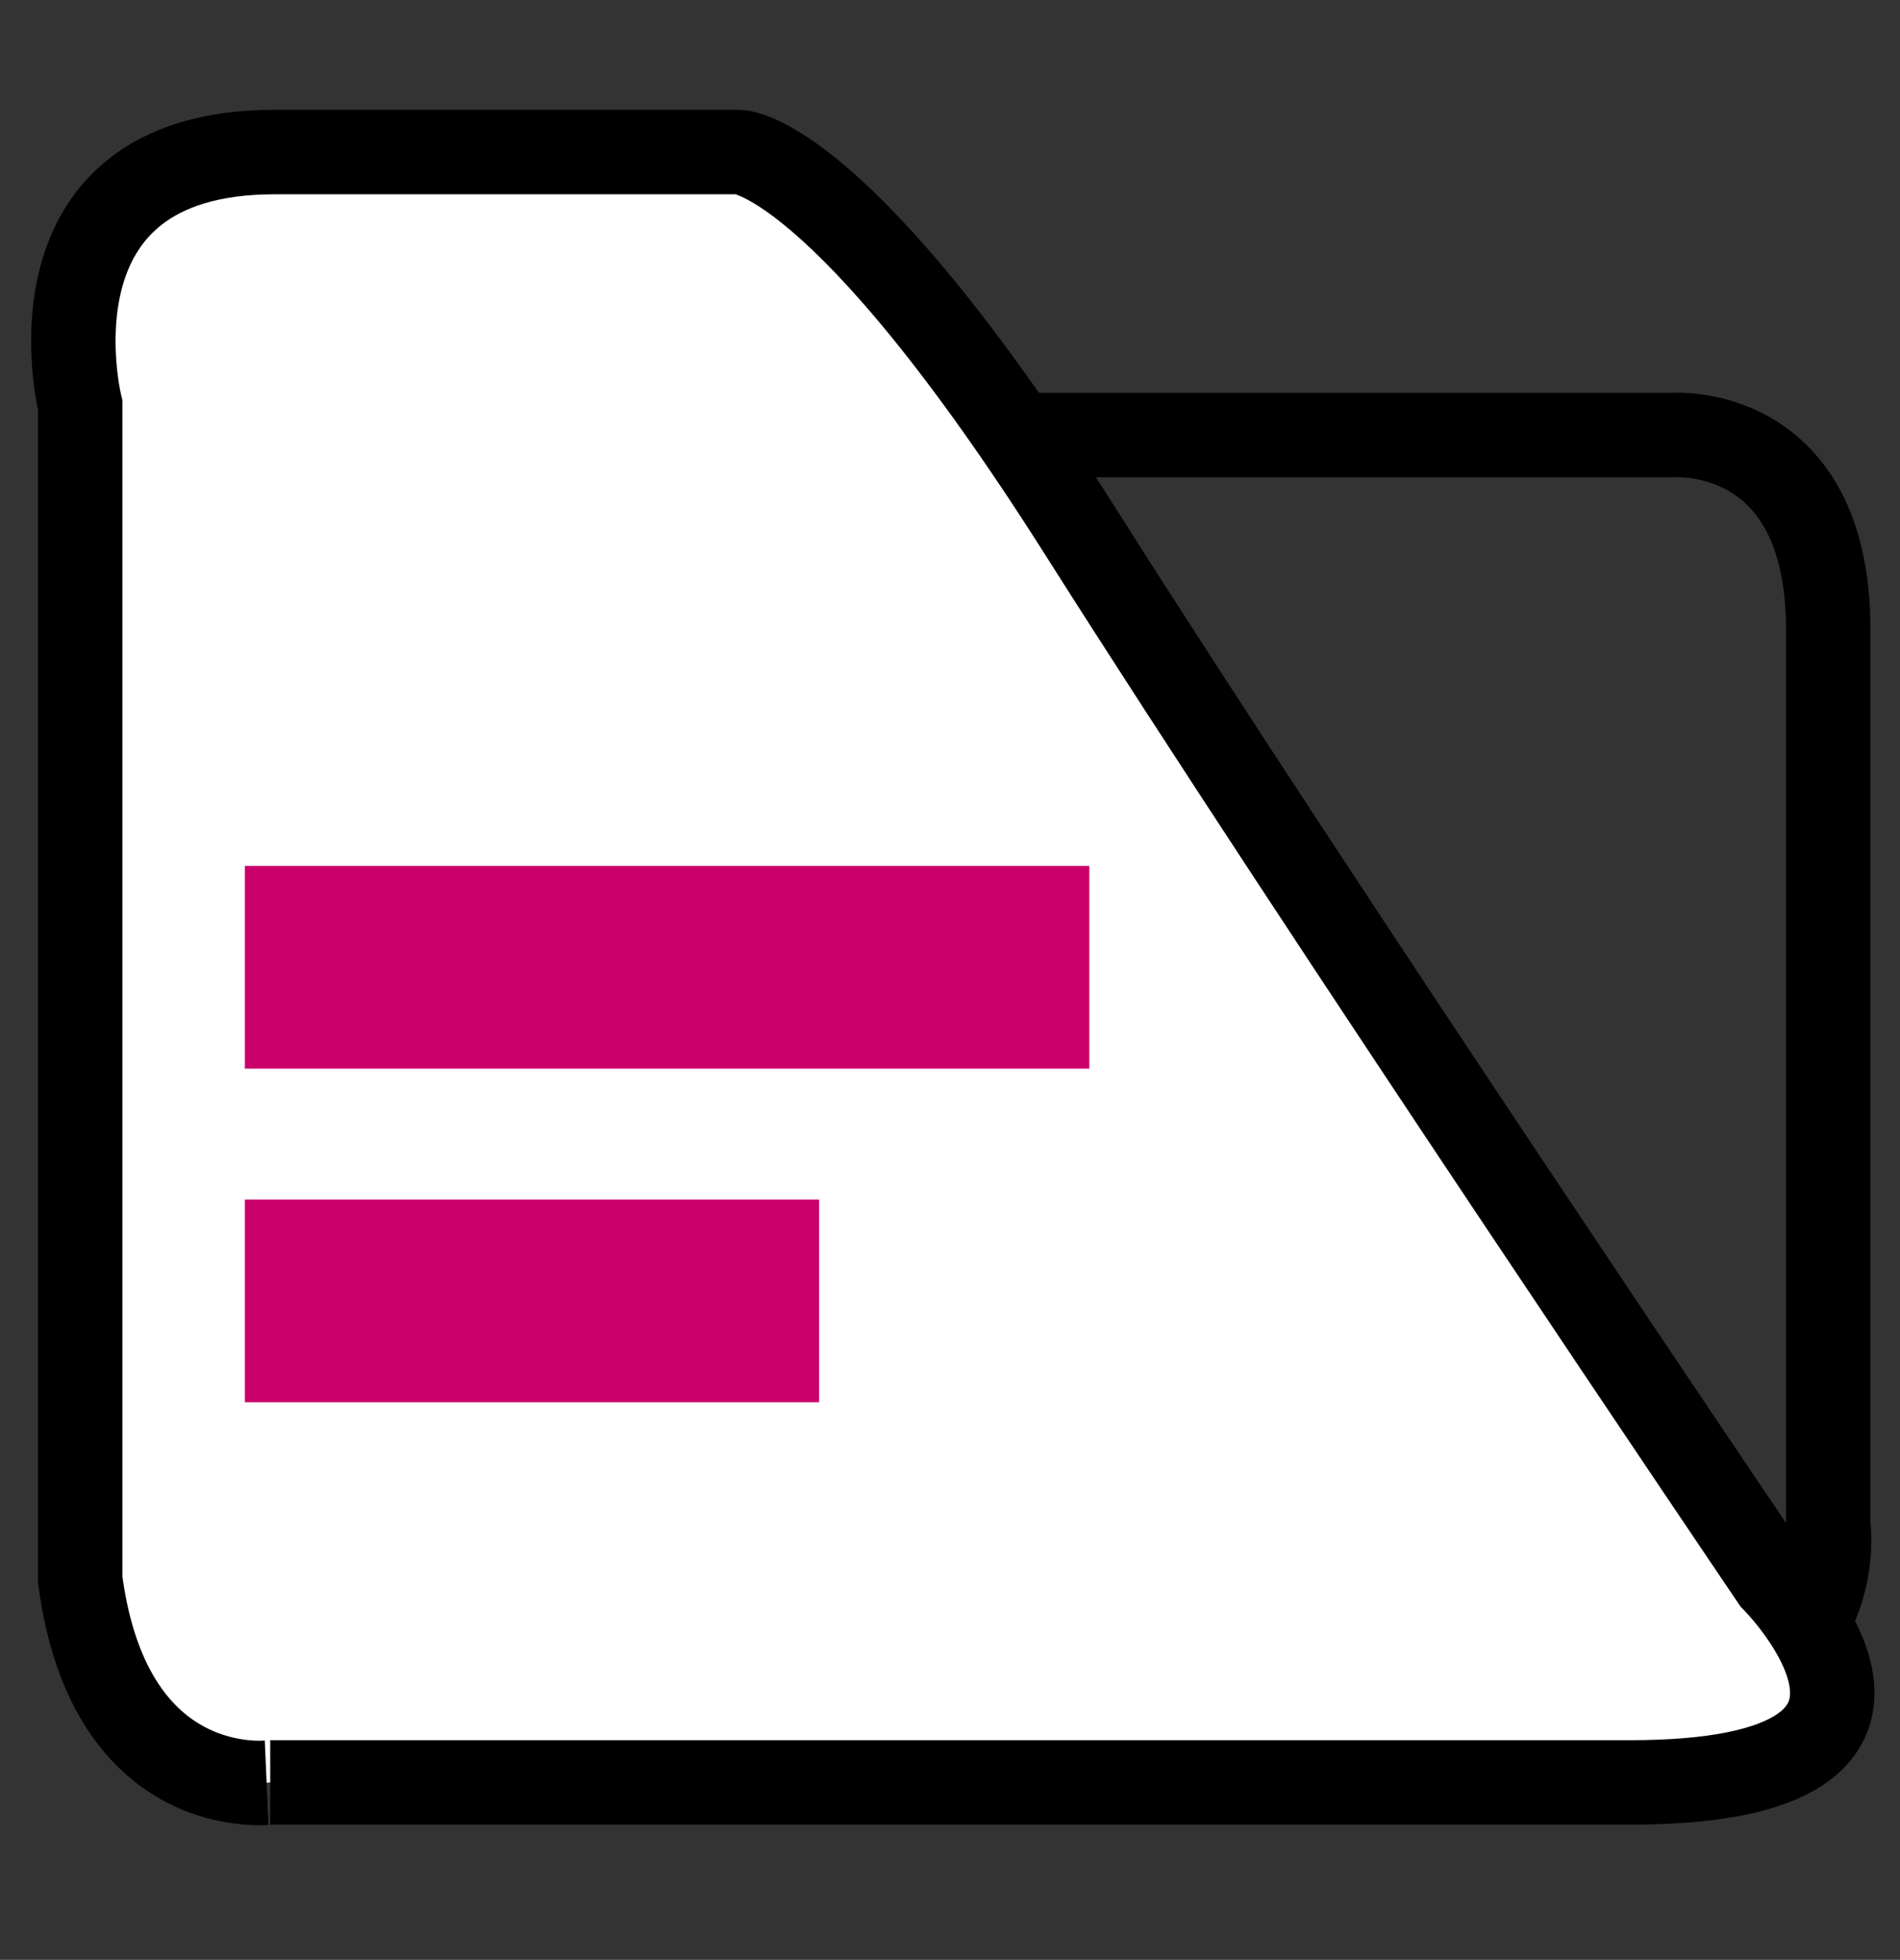
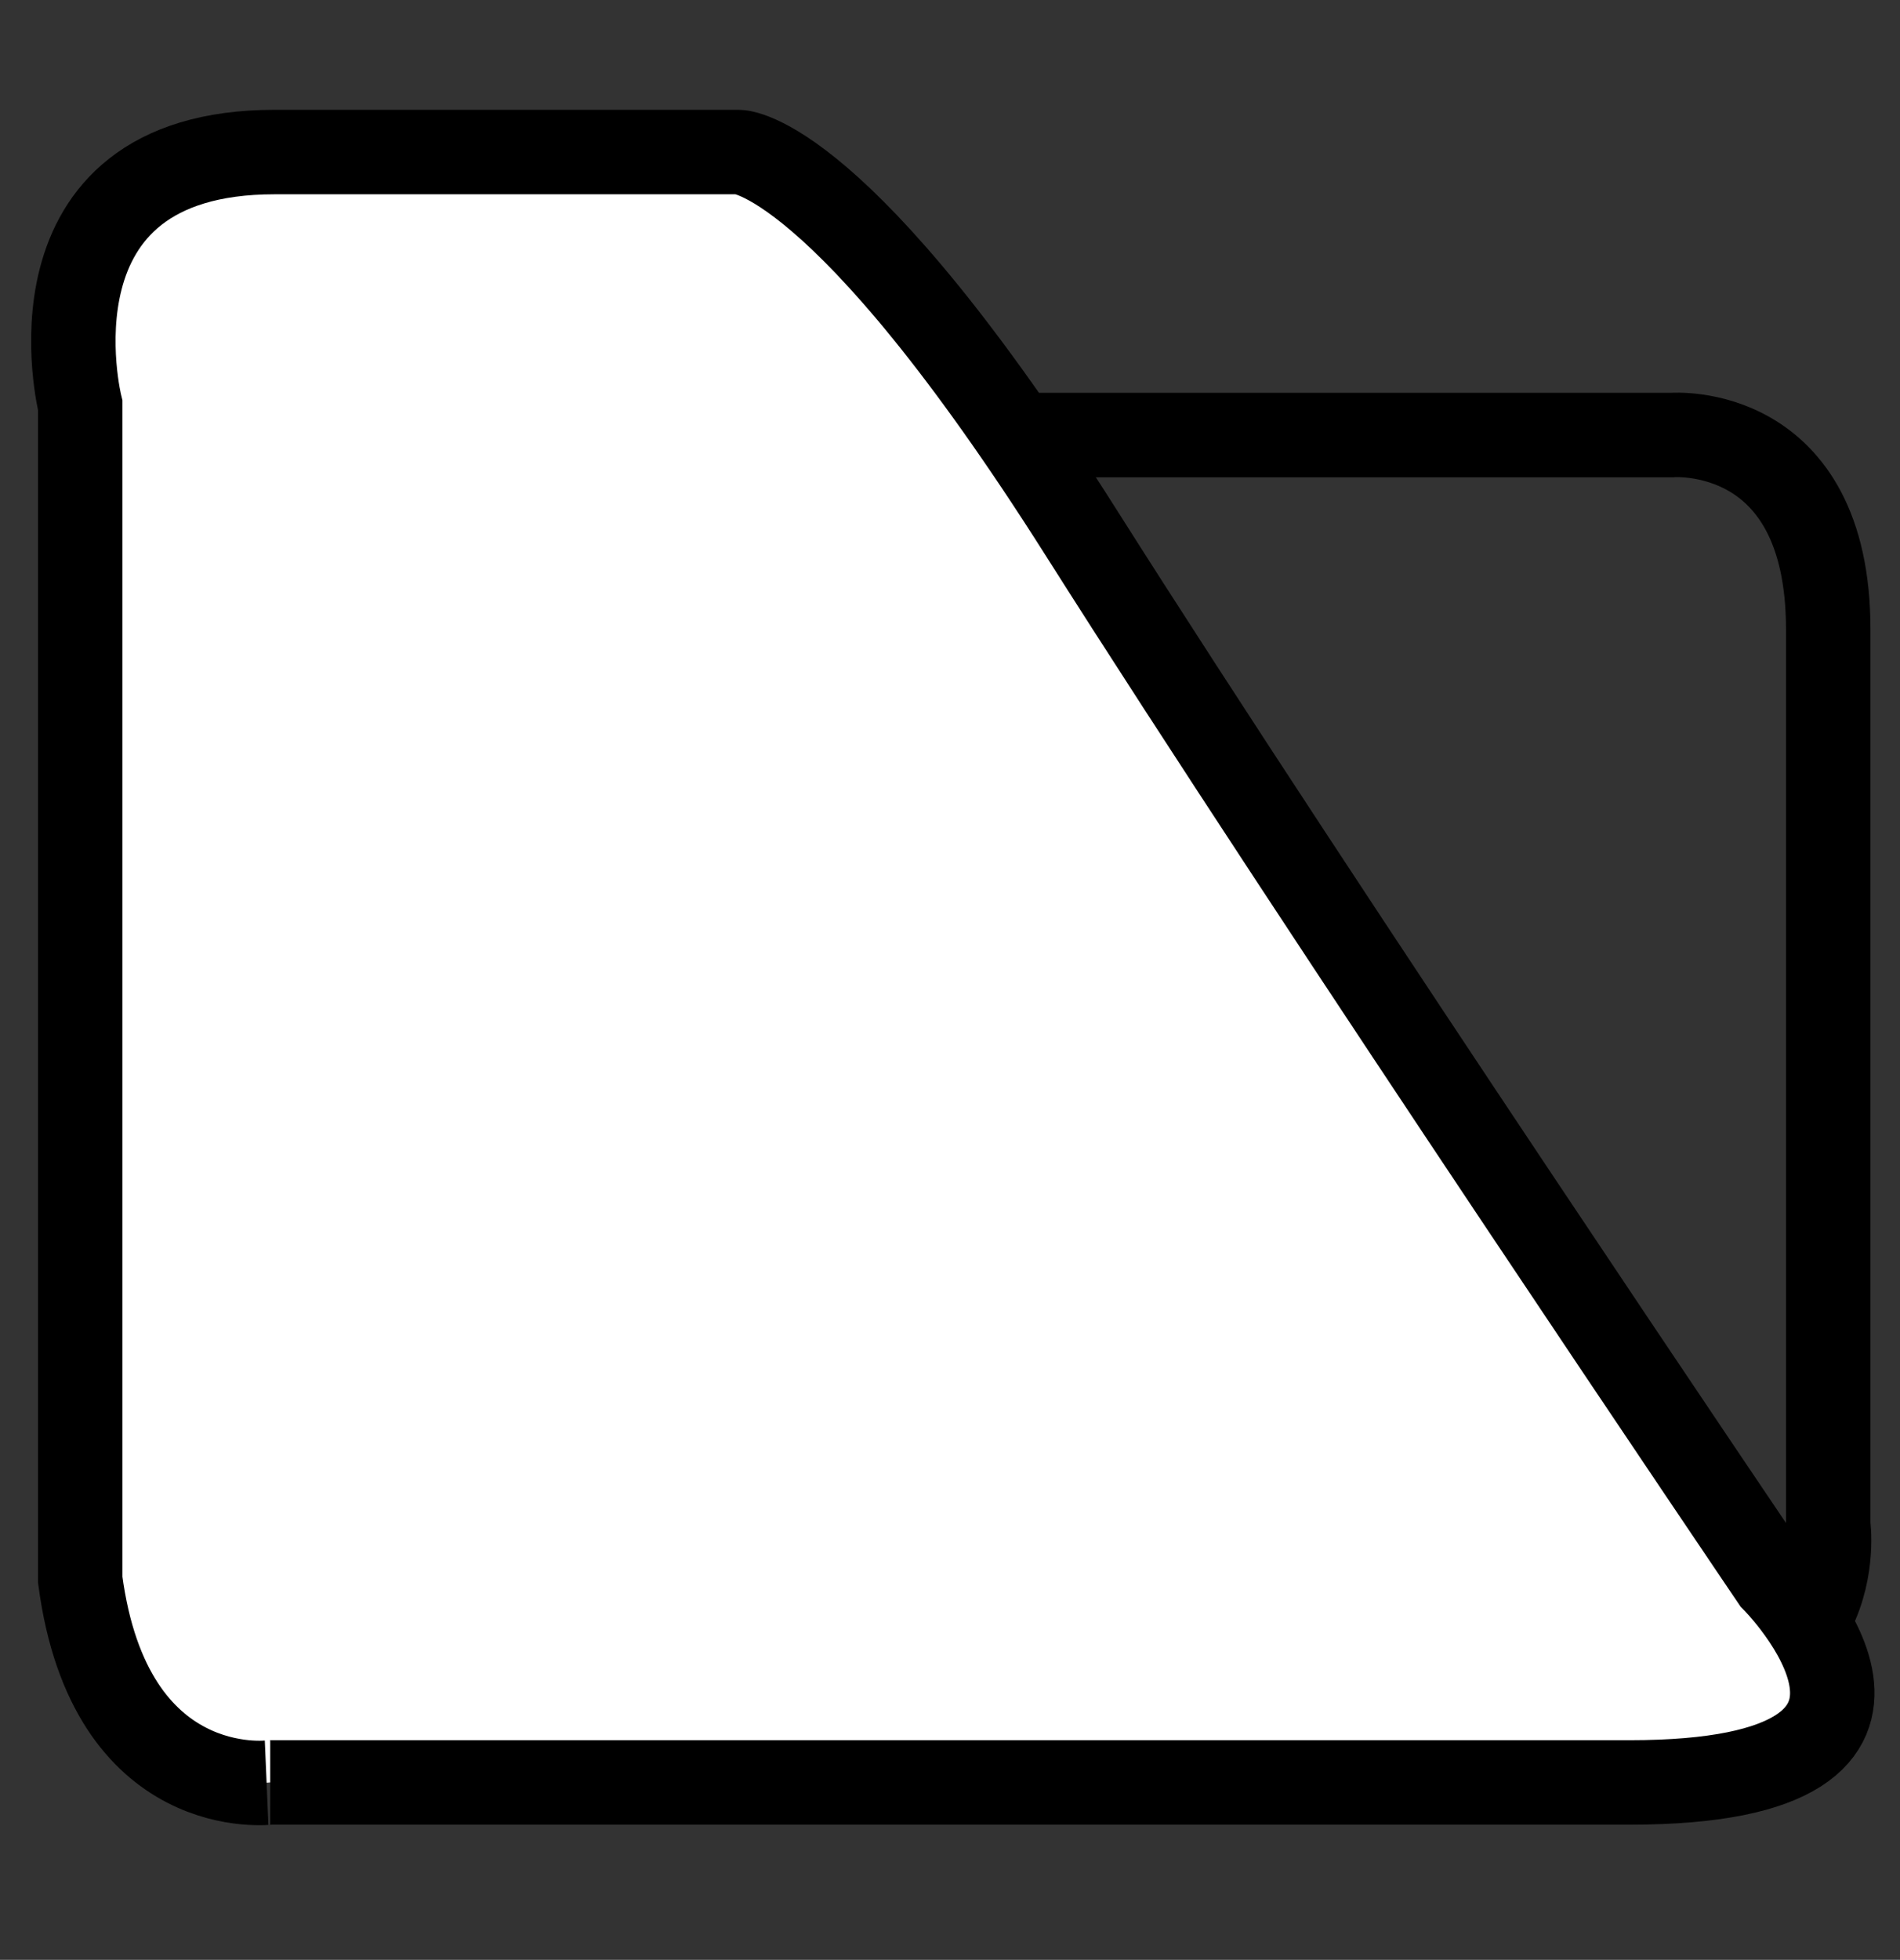
<svg xmlns="http://www.w3.org/2000/svg" version="1.1" id="Layer_1" x="0px" y="0px" viewBox="0 0 45 46.4" style="enable-background:new 0 0 45 46.4;" xml:space="preserve">
  <rect x="0" y="0" width="45" height="46.4" fill="#333333" stroke="none" />
  <style type="text/css">
	.st0{fill:none;stroke:#000000;stroke-width:2;stroke-miterlimit:10;}
	.st1{fill:#FFFFFF;stroke:#000000;stroke-width:2;stroke-miterlimit:10;}
	.st2{fill:#CA006C;}
</style>
  <path class="st0" d="M15.2,10.3h24.4c0,0,3.7-0.3,3.7,4.6s0,21.2,0,21.2s0.6,4.1-4.7,4.1s-20.7,0-20.7,0h-2.8V10.3z" />
  <path class="st1" d="M1.9,37.4V9.6c0,0-1.5-6,4.6-6s11,0,11,0s2.4,0,8.1,9s16.4,24.8,16.4,24.8s4.8,4.8-3.4,4.8s-32.2,0-32.2,0  S2.6,42.7,1.9,37.4z" />
-   <rect x="5.8" y="20.5" class="st2" width="20" height="4.8" />
-   <rect x="5.8" y="28.4" class="st2" width="13.6" height="4.8" />
</svg>